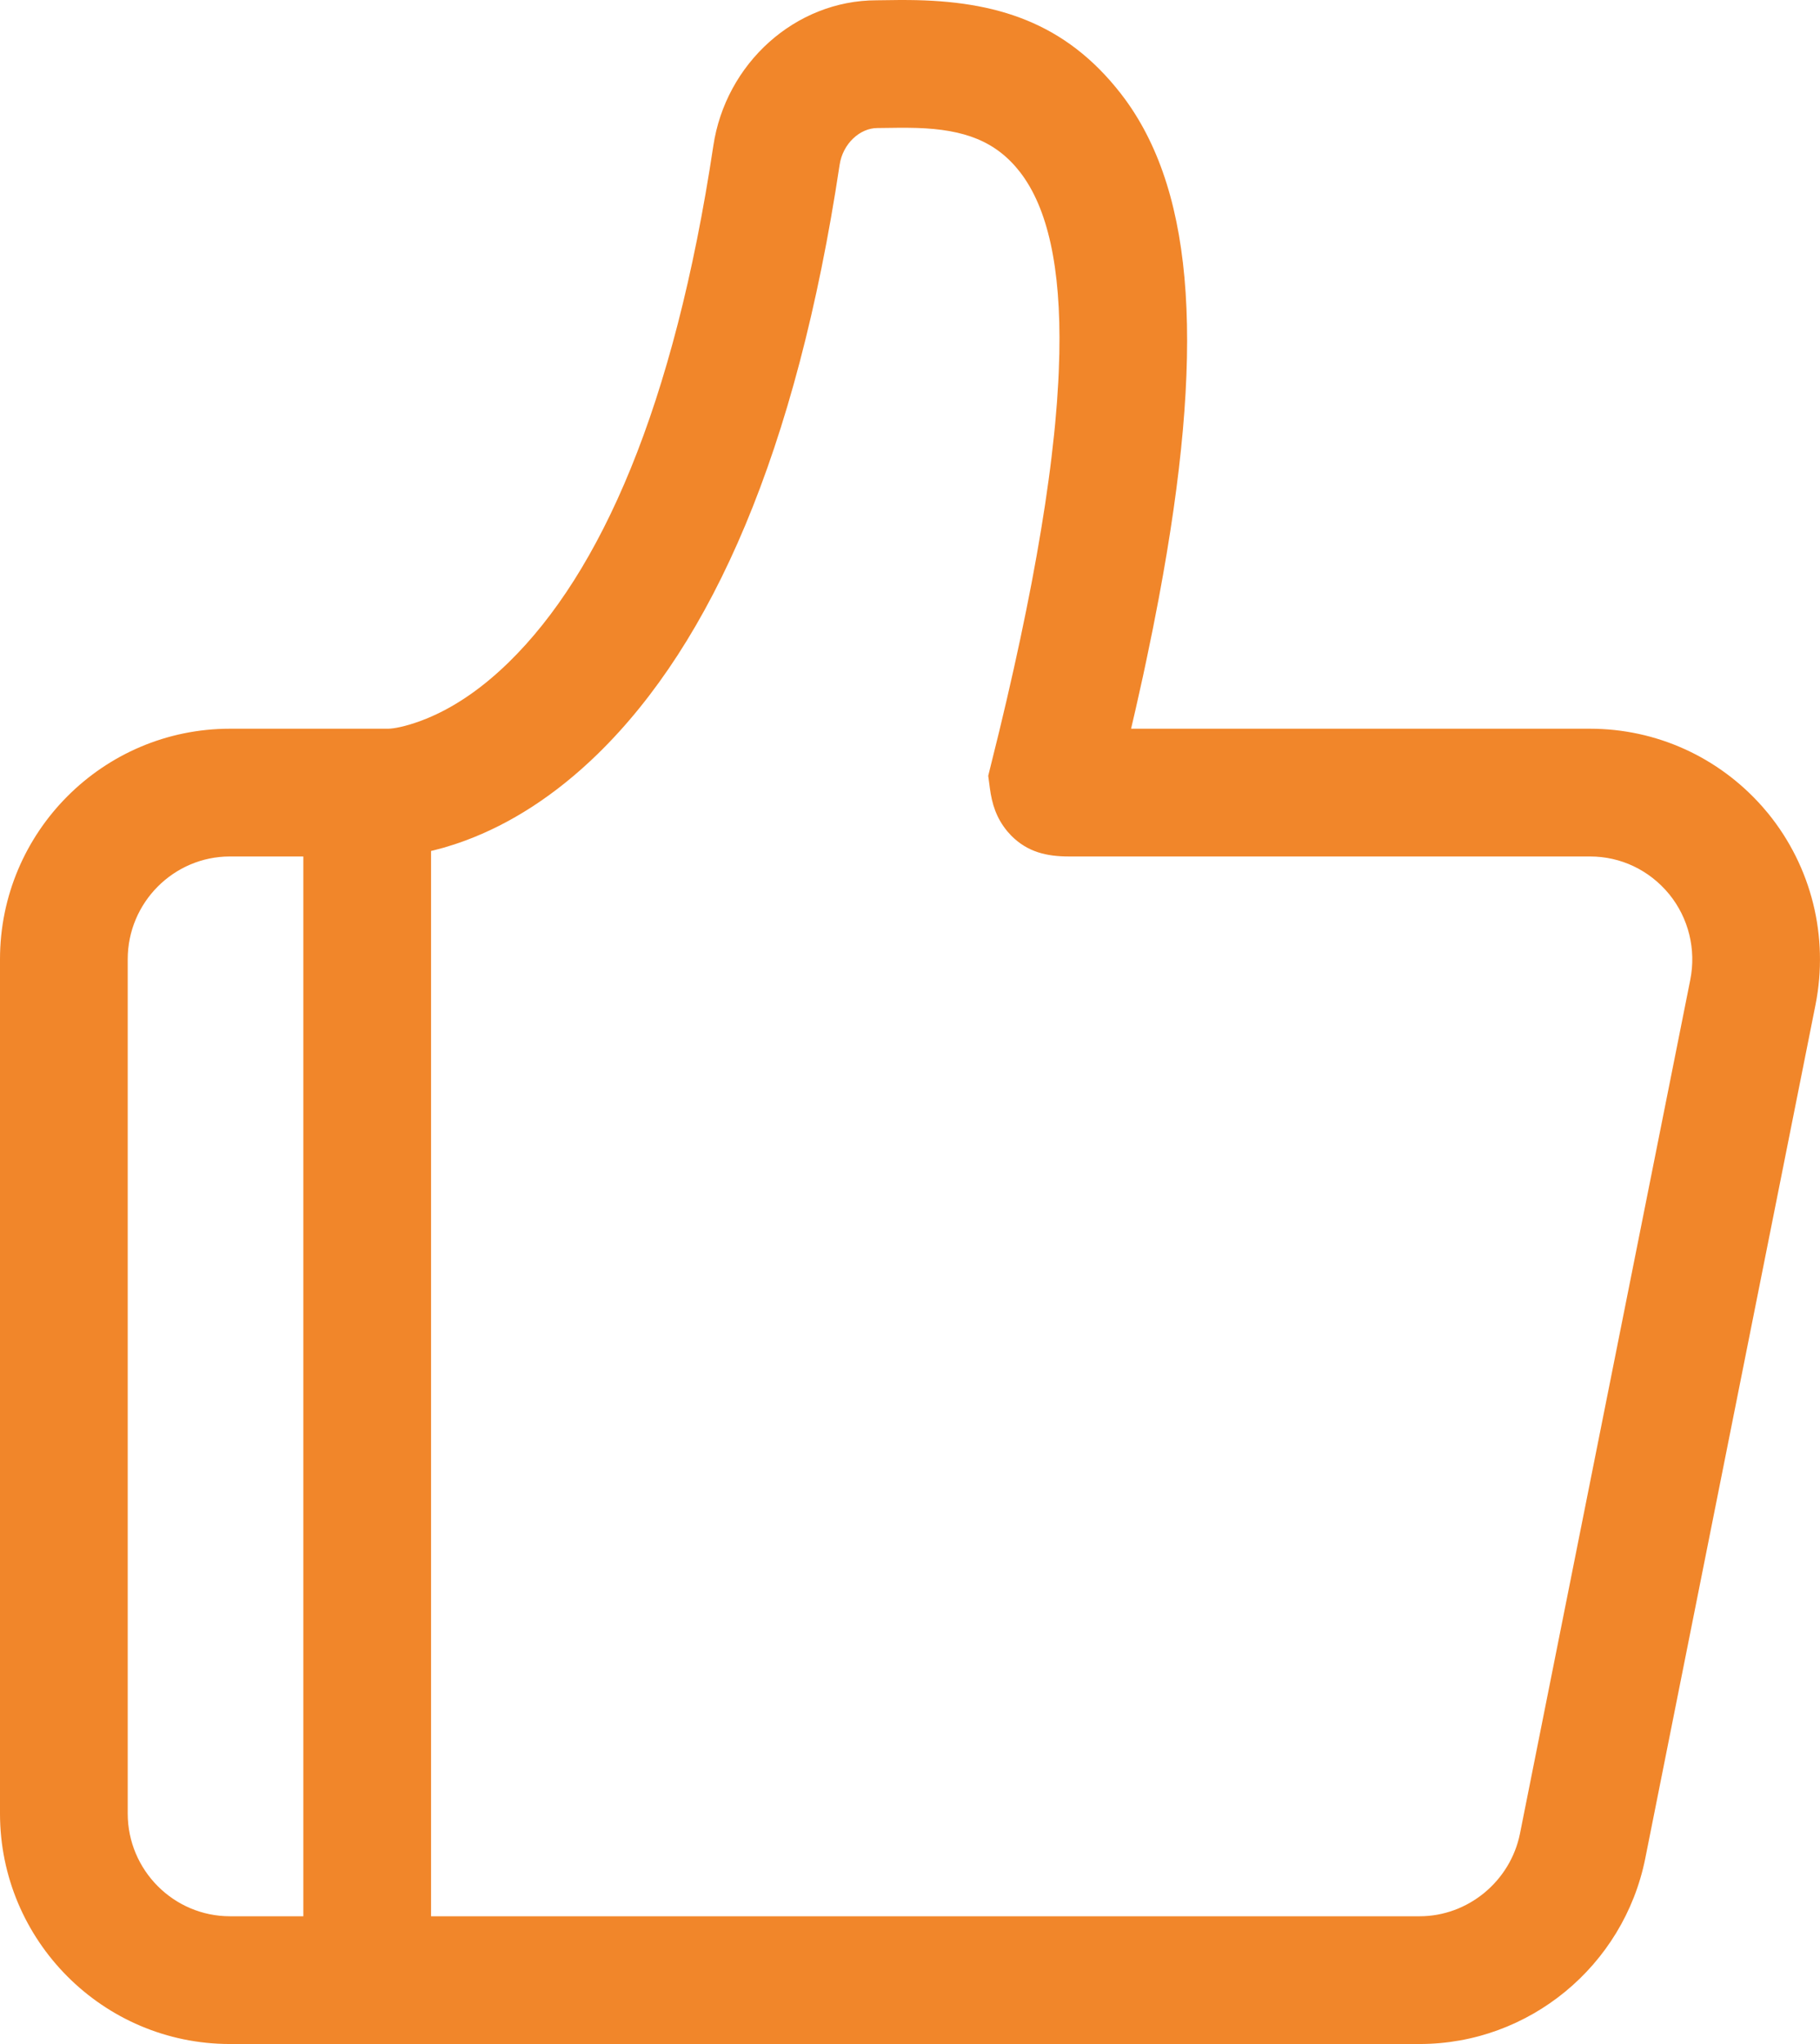
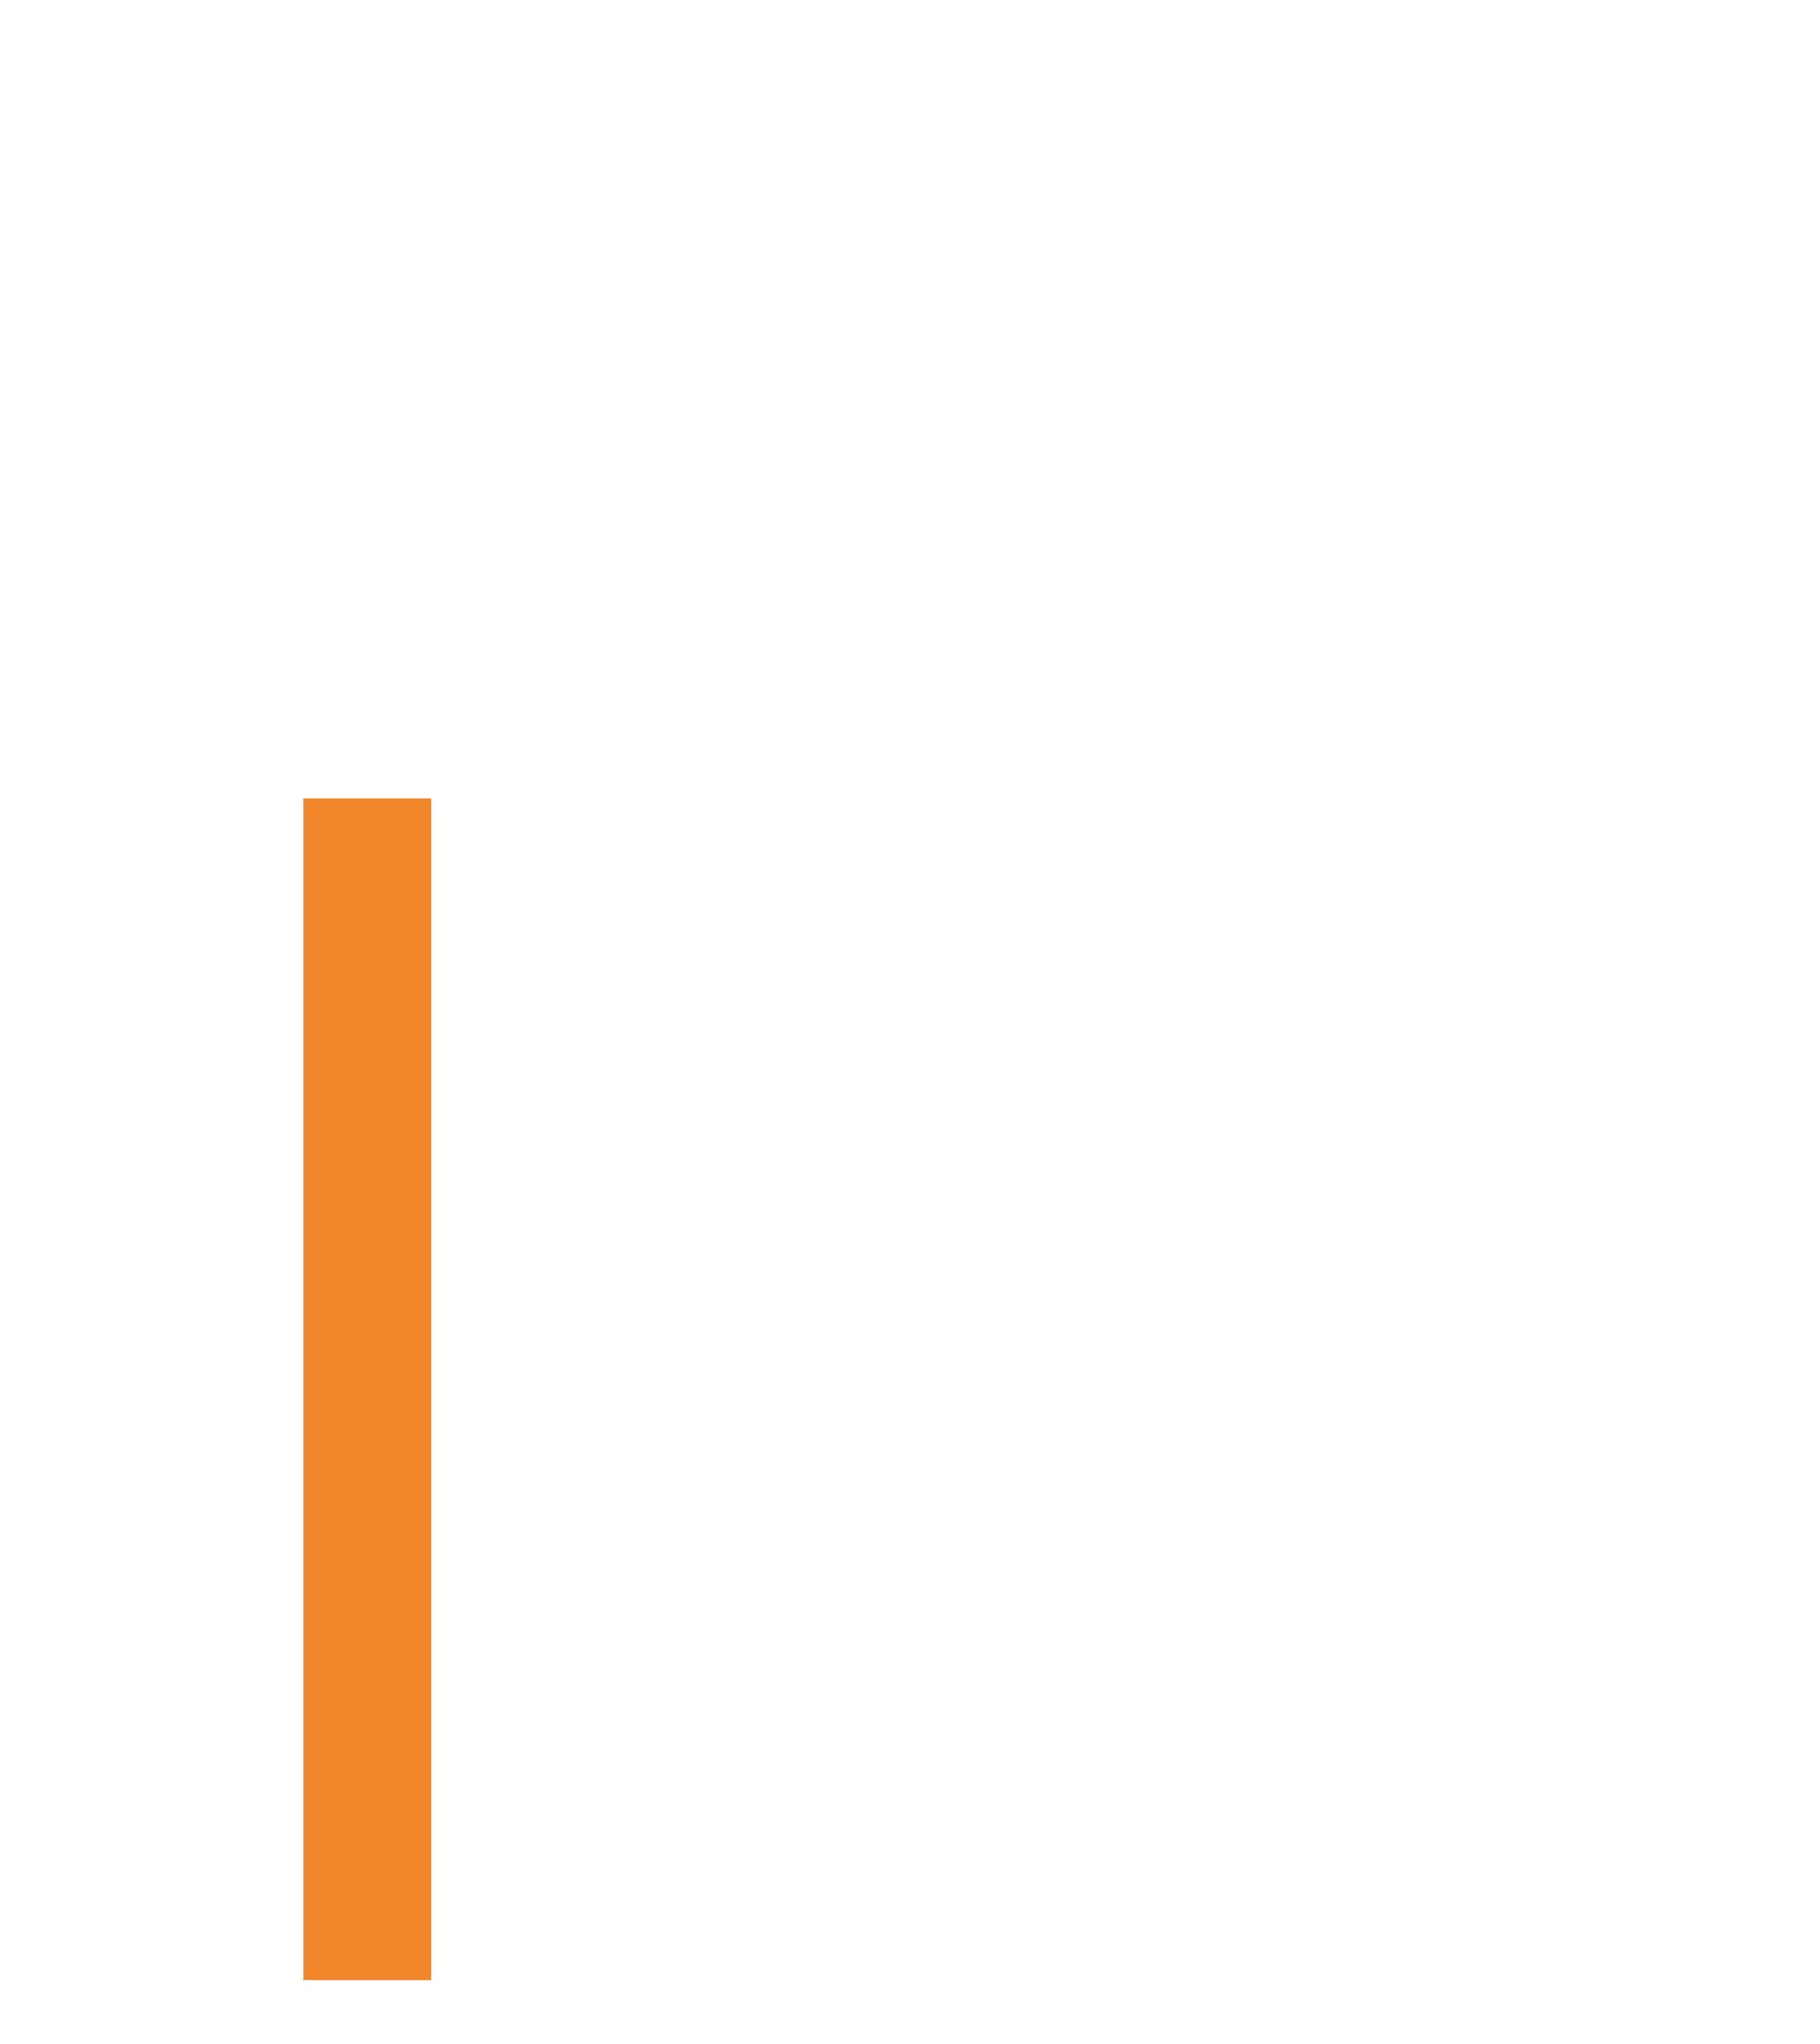
<svg xmlns="http://www.w3.org/2000/svg" width="57px" height="64px" viewBox="0 0 57 64" version="1.1">
  <title>icon/优势/环境优良</title>
  <g id="页面-1" stroke="none" stroke-width="1" fill="none" fill-rule="evenodd">
    <g id="毛里求斯公司注册---移动端" transform="translate(-271, -1437)">
      <g id="编组-25" transform="translate(11, 1223)">
        <g id="编组-18" transform="translate(8, 70)">
          <g id="编组" transform="translate(247, 143)">
-             <path d="M33.454,1.001 L33.179,1 L32.454,1.009 C29.909,1.009 27.722,2.987 27.339,5.575 C26.109,13.748 23.813,18.921 20.937,21.733 C19.992,22.657 19.062,23.242 18.185,23.568 C17.686,23.753 17.331,23.814 17.16,23.817 L12.201,23.817 C8.227,23.817 5,27.055 5,31.035 L5,57.783 C5,61.762 8.227,65 12.201,65 L49.462,65 C52.883,65 55.848,62.559 56.526,59.196 L61.861,32.453 C62.28,30.328 61.737,28.142 60.374,26.467 L60.19,26.251 C58.814,24.699 56.868,23.817 54.797,23.817 L40.424,23.817 L40.568,23.197 L40.797,22.17 C40.833,22.001 40.869,21.833 40.904,21.667 L41.107,20.683 L41.292,19.728 C42.734,12.037 42.442,7.134 40.242,4.116 L40.104,3.933 C38.366,1.7 36.199,1.022 33.454,1.001 Z M32.479,5.009 L33.2,5 L33.433,5.001 C34.976,5.012 36.016,5.312 36.81,6.223 L36.945,6.387 C37.806,7.498 38.232,9.353 38.177,12.068 L38.158,12.663 C38.154,12.765 38.149,12.867 38.143,12.971 L38.102,13.606 L38.046,14.268 C38.035,14.38 38.024,14.494 38.012,14.609 L37.933,15.312 C37.905,15.551 37.873,15.794 37.839,16.042 L37.73,16.801 L37.605,17.587 L37.465,18.402 L37.31,19.245 L37.138,20.117 L36.951,21.019 L36.748,21.949 L36.529,22.91 L36.294,23.9 L35.95,25.291 L36,25.67 C36.066,26.166 36.197,26.606 36.551,27.033 L36.673,27.167 C37.186,27.681 37.78,27.817 38.482,27.817 L54.797,27.817 C55.762,27.817 56.656,28.243 57.277,28.998 C57.883,29.744 58.126,30.72 57.938,31.675 L52.604,58.41 C52.303,59.906 50.974,61 49.462,61 L12.201,61 C10.439,61 9,59.556 9,57.783 L9,31.035 C9,29.261 10.439,27.817 12.201,27.817 L17.197,27.817 C17.837,27.806 18.634,27.667 19.576,27.318 C20.975,26.799 22.384,25.912 23.734,24.593 C27.295,21.11 29.944,15.143 31.295,6.165 C31.394,5.496 31.933,5.009 32.479,5.009 Z" id="路径" fill="#F1862A" fill-rule="nonzero" />
            <polygon id="路径-9" fill="#F1862A" fill-rule="nonzero" points="18.5 26 18.5 63 14.5 63 14.5 26" />
            <polygon id="路径备份-4" points="0 0 66 0 66 66 0 66" />
          </g>
        </g>
      </g>
    </g>
  </g>
</svg>